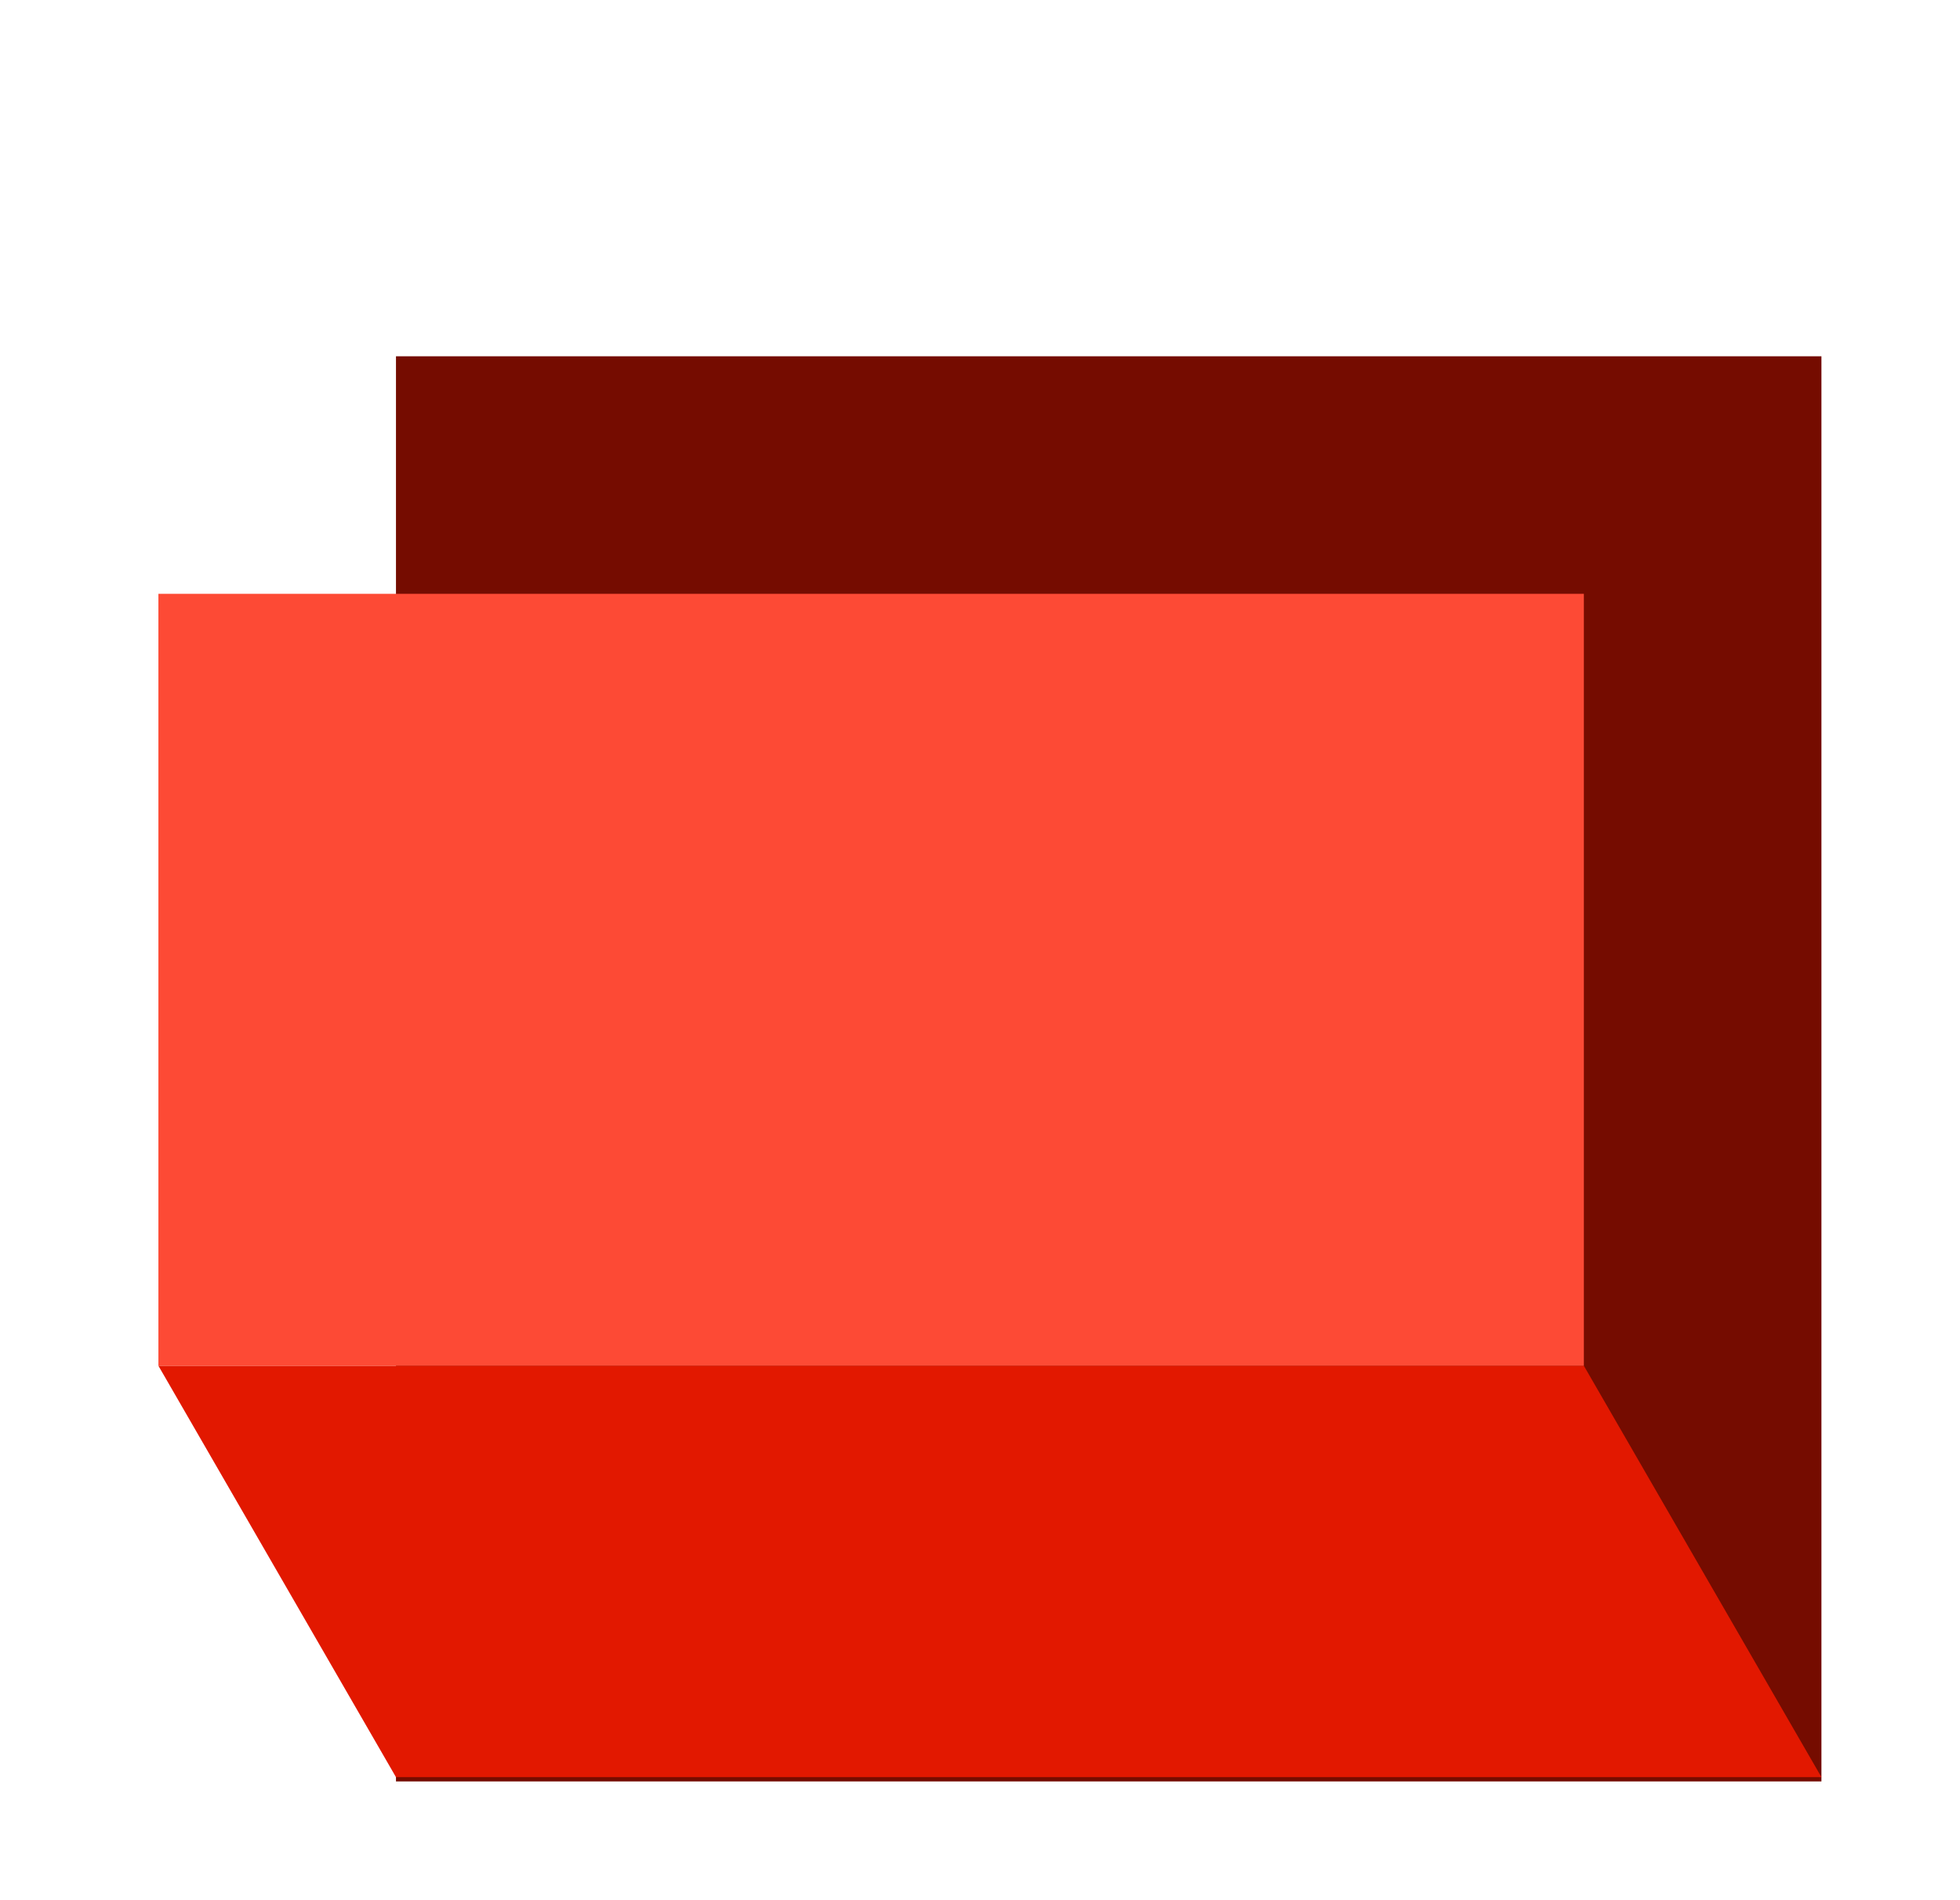
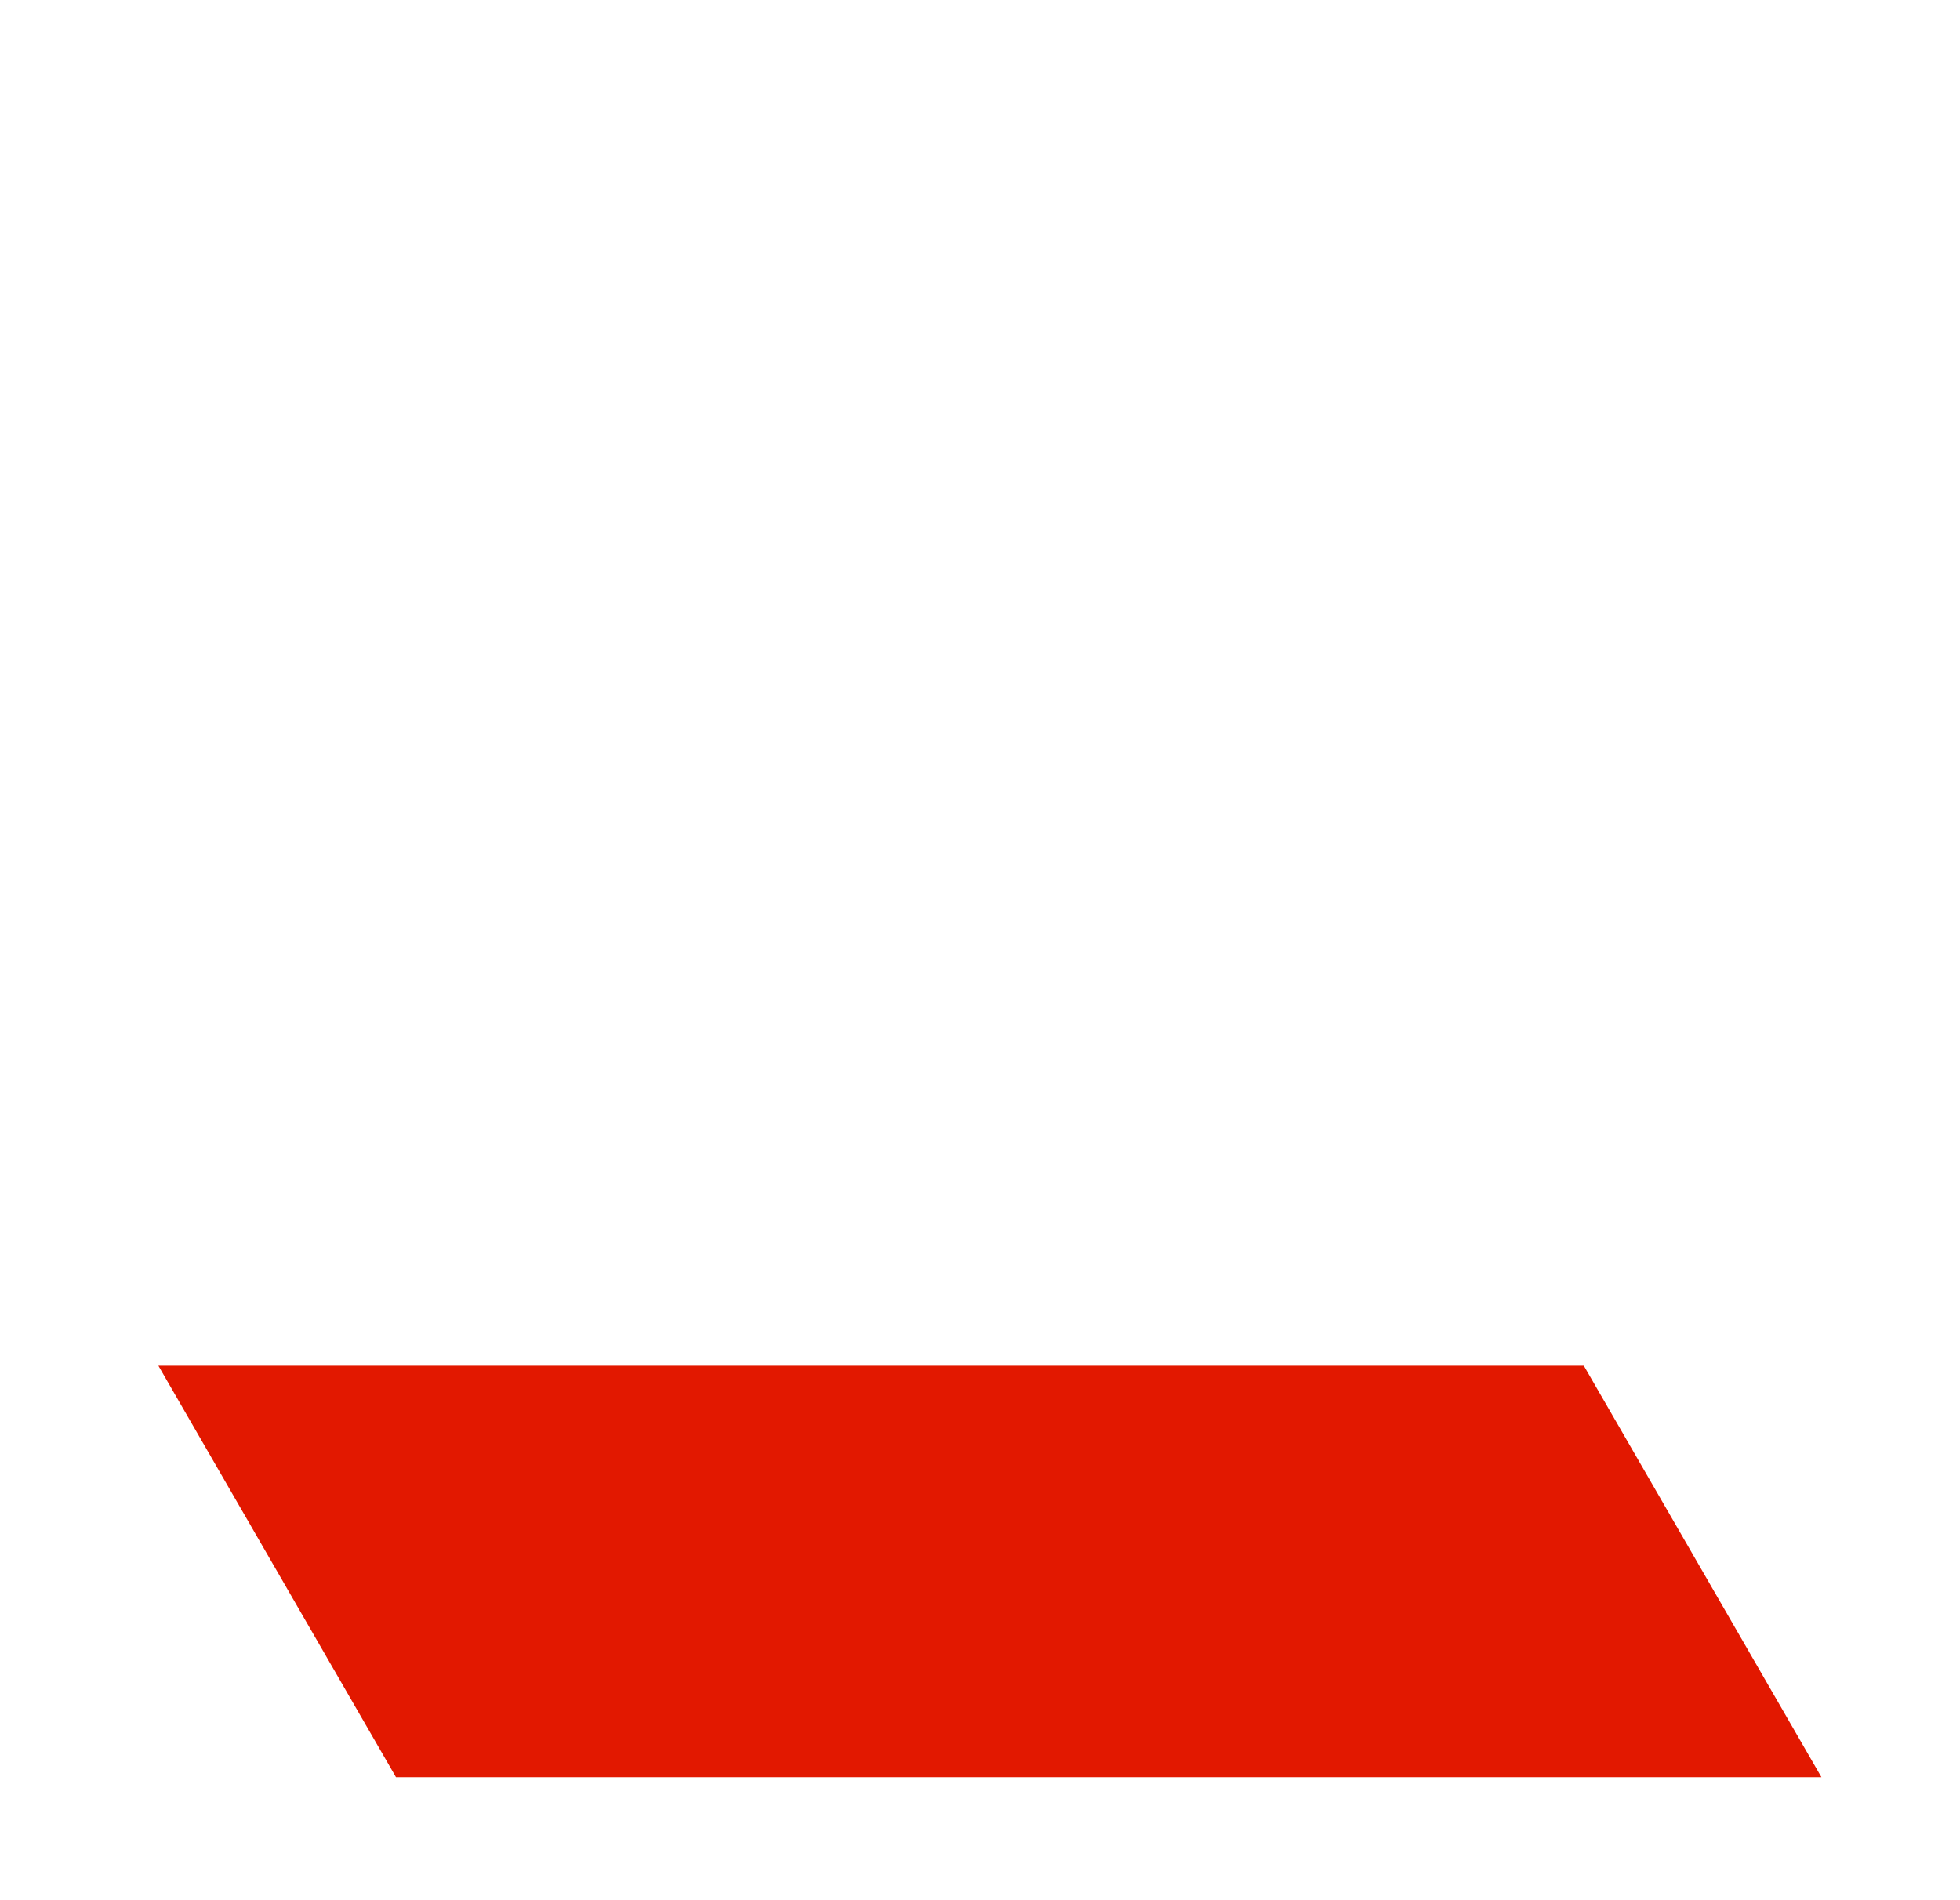
<svg xmlns="http://www.w3.org/2000/svg" width="33" height="32" viewBox="0 0 33 32" fill="none">
-   <path d="M30.667 6H6.667V30H30.667V6Z" fill="#750C00" />
  <path d="M26.667 23L2.667 23L6.667 29.928L30.667 29.928L26.667 23Z" fill="#E21800" />
-   <path d="M26.667 10H2.667V23H26.667V10Z" fill="#FD4A35" />
</svg>